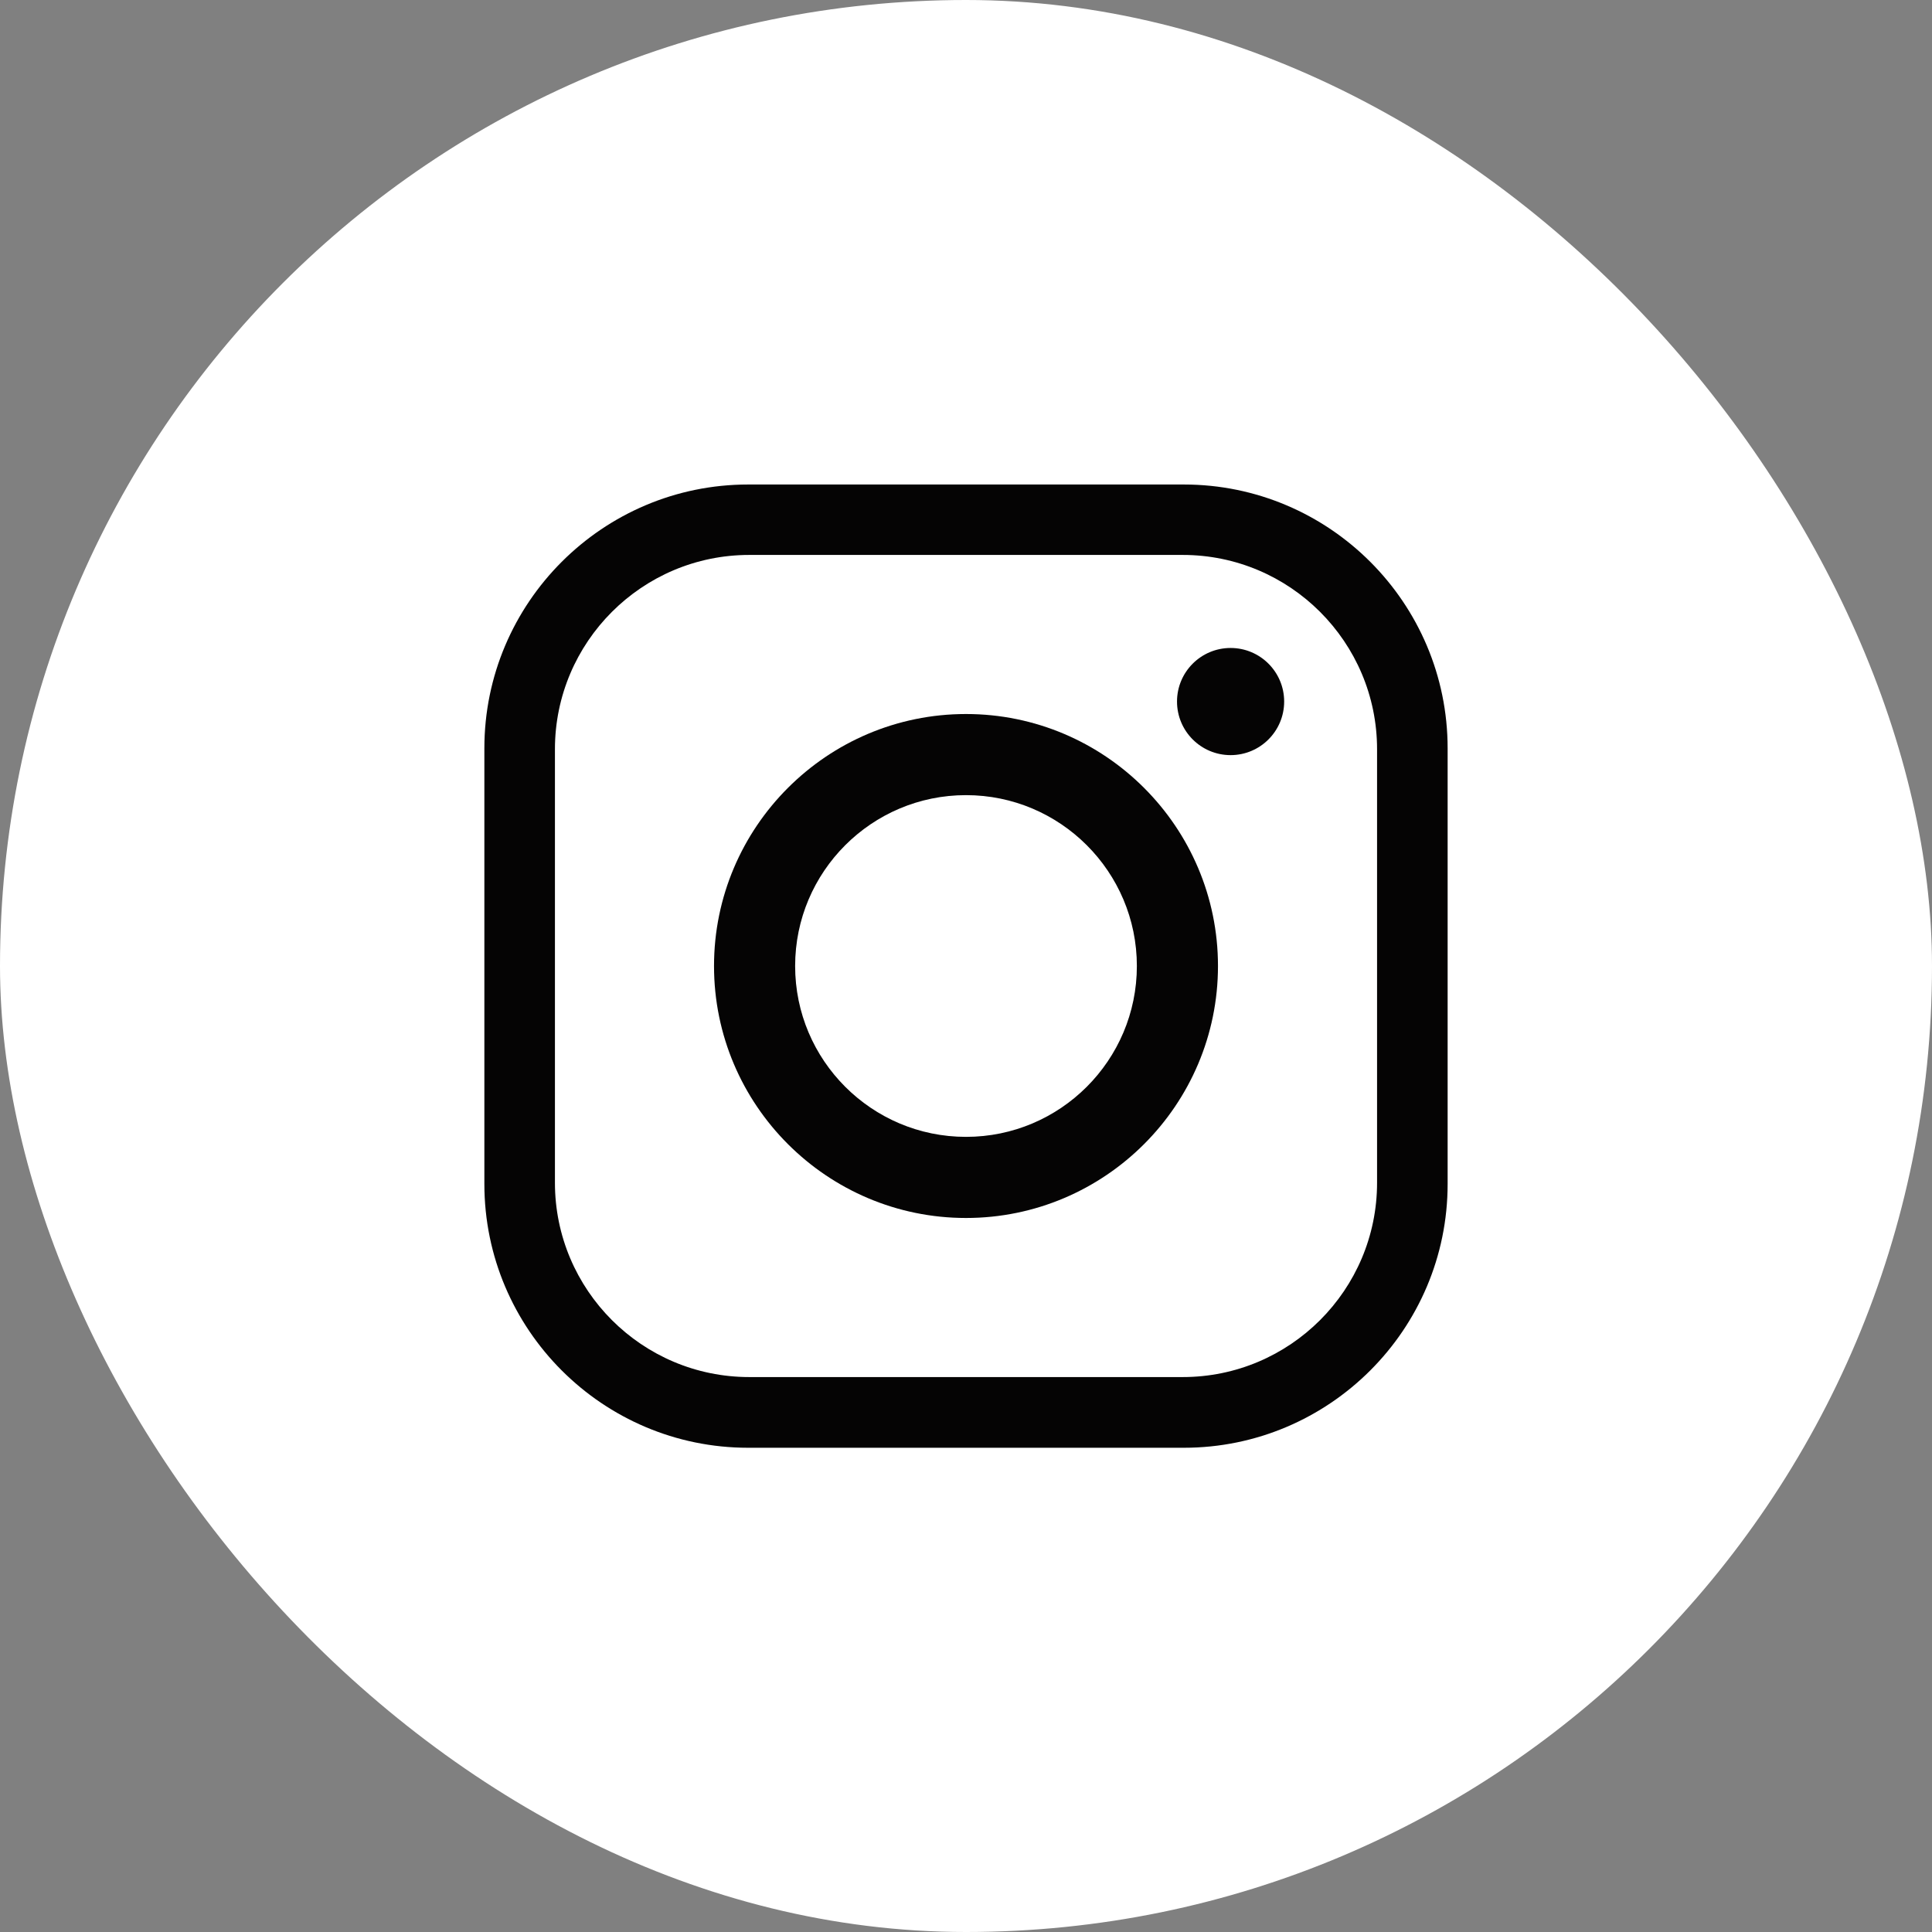
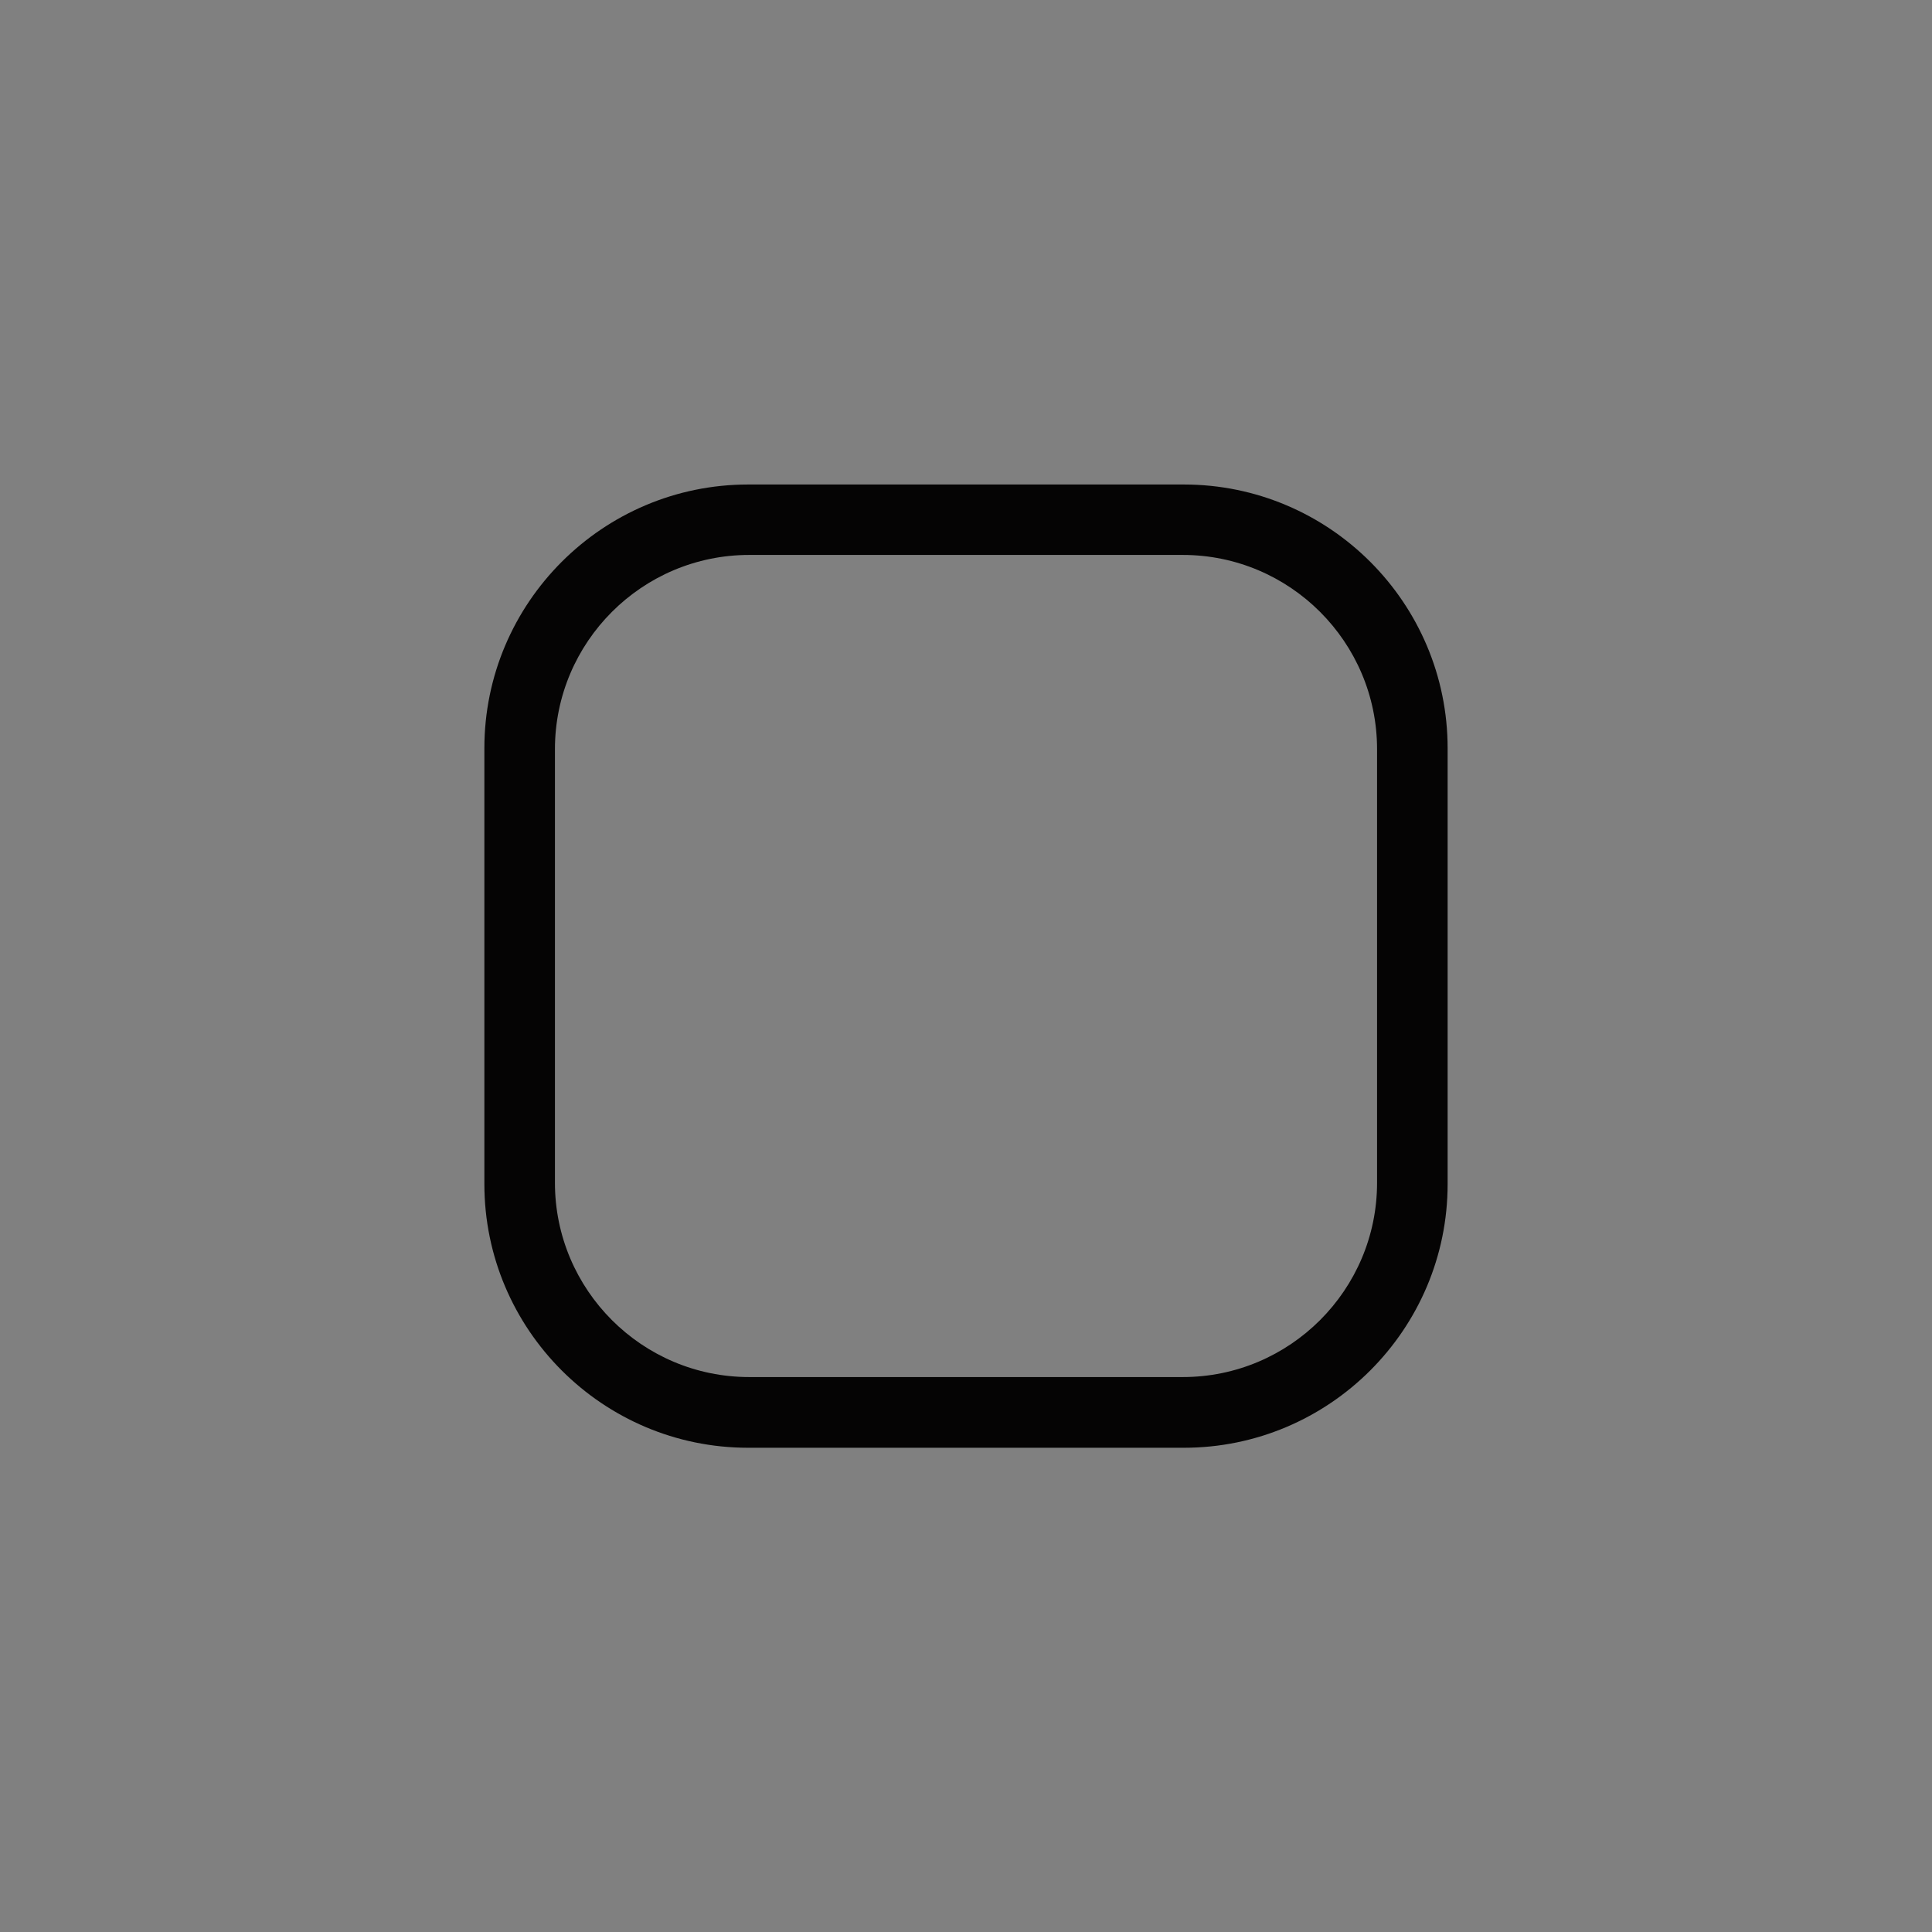
<svg xmlns="http://www.w3.org/2000/svg" id="Capa_2" data-name="Capa 2" viewBox="0 0 141 141">
  <rect x="0" y="0" width="141" height="141" fill="#808080" stroke="none" />
  <defs>
    <style>
      .cls-1 {
        fill: #050404;
      }

      .cls-1, .cls-2 {
        stroke-width: 0px;
      }

      .cls-2 {
        fill: #fff;
      }
    </style>
  </defs>
  <g id="Capa_1-2" data-name="Capa 1">
    <g>
-       <rect class="cls-2" x="0" y="0" width="141" height="141" rx="70.5" ry="70.5" />
      <g>
        <path class="cls-1" d="M54.6,105.66c-10.62,0-19.25-8.64-19.25-19.25v-31.8c0-10.62,8.64-19.25,19.25-19.25h31.8c10.62,0,19.25,8.64,19.25,19.25v31.8c0,10.62-8.64,19.25-19.25,19.25h-31.8ZM54.68,40.5c-7.82,0-14.18,6.36-14.18,14.18v31.64c0,7.82,6.36,14.18,14.18,14.18h31.64c7.82,0,14.18-6.36,14.18-14.18v-31.64c0-7.82-6.36-14.18-14.18-14.18h-31.64Z" />
-         <path class="cls-1" d="M70.5,88.89c-10.14,0-18.39-8.25-18.39-18.39s8.25-18.39,18.39-18.39,18.39,8.25,18.39,18.39-8.25,18.39-18.39,18.39ZM70.5,58.03c-6.88,0-12.47,5.59-12.47,12.47s5.59,12.47,12.47,12.47,12.47-5.59,12.47-12.47-5.59-12.47-12.47-12.47Z" />
-         <circle class="cls-1" cx="89.81" cy="51.2" r="3.91" />
      </g>
    </g>
  </g>
</svg>